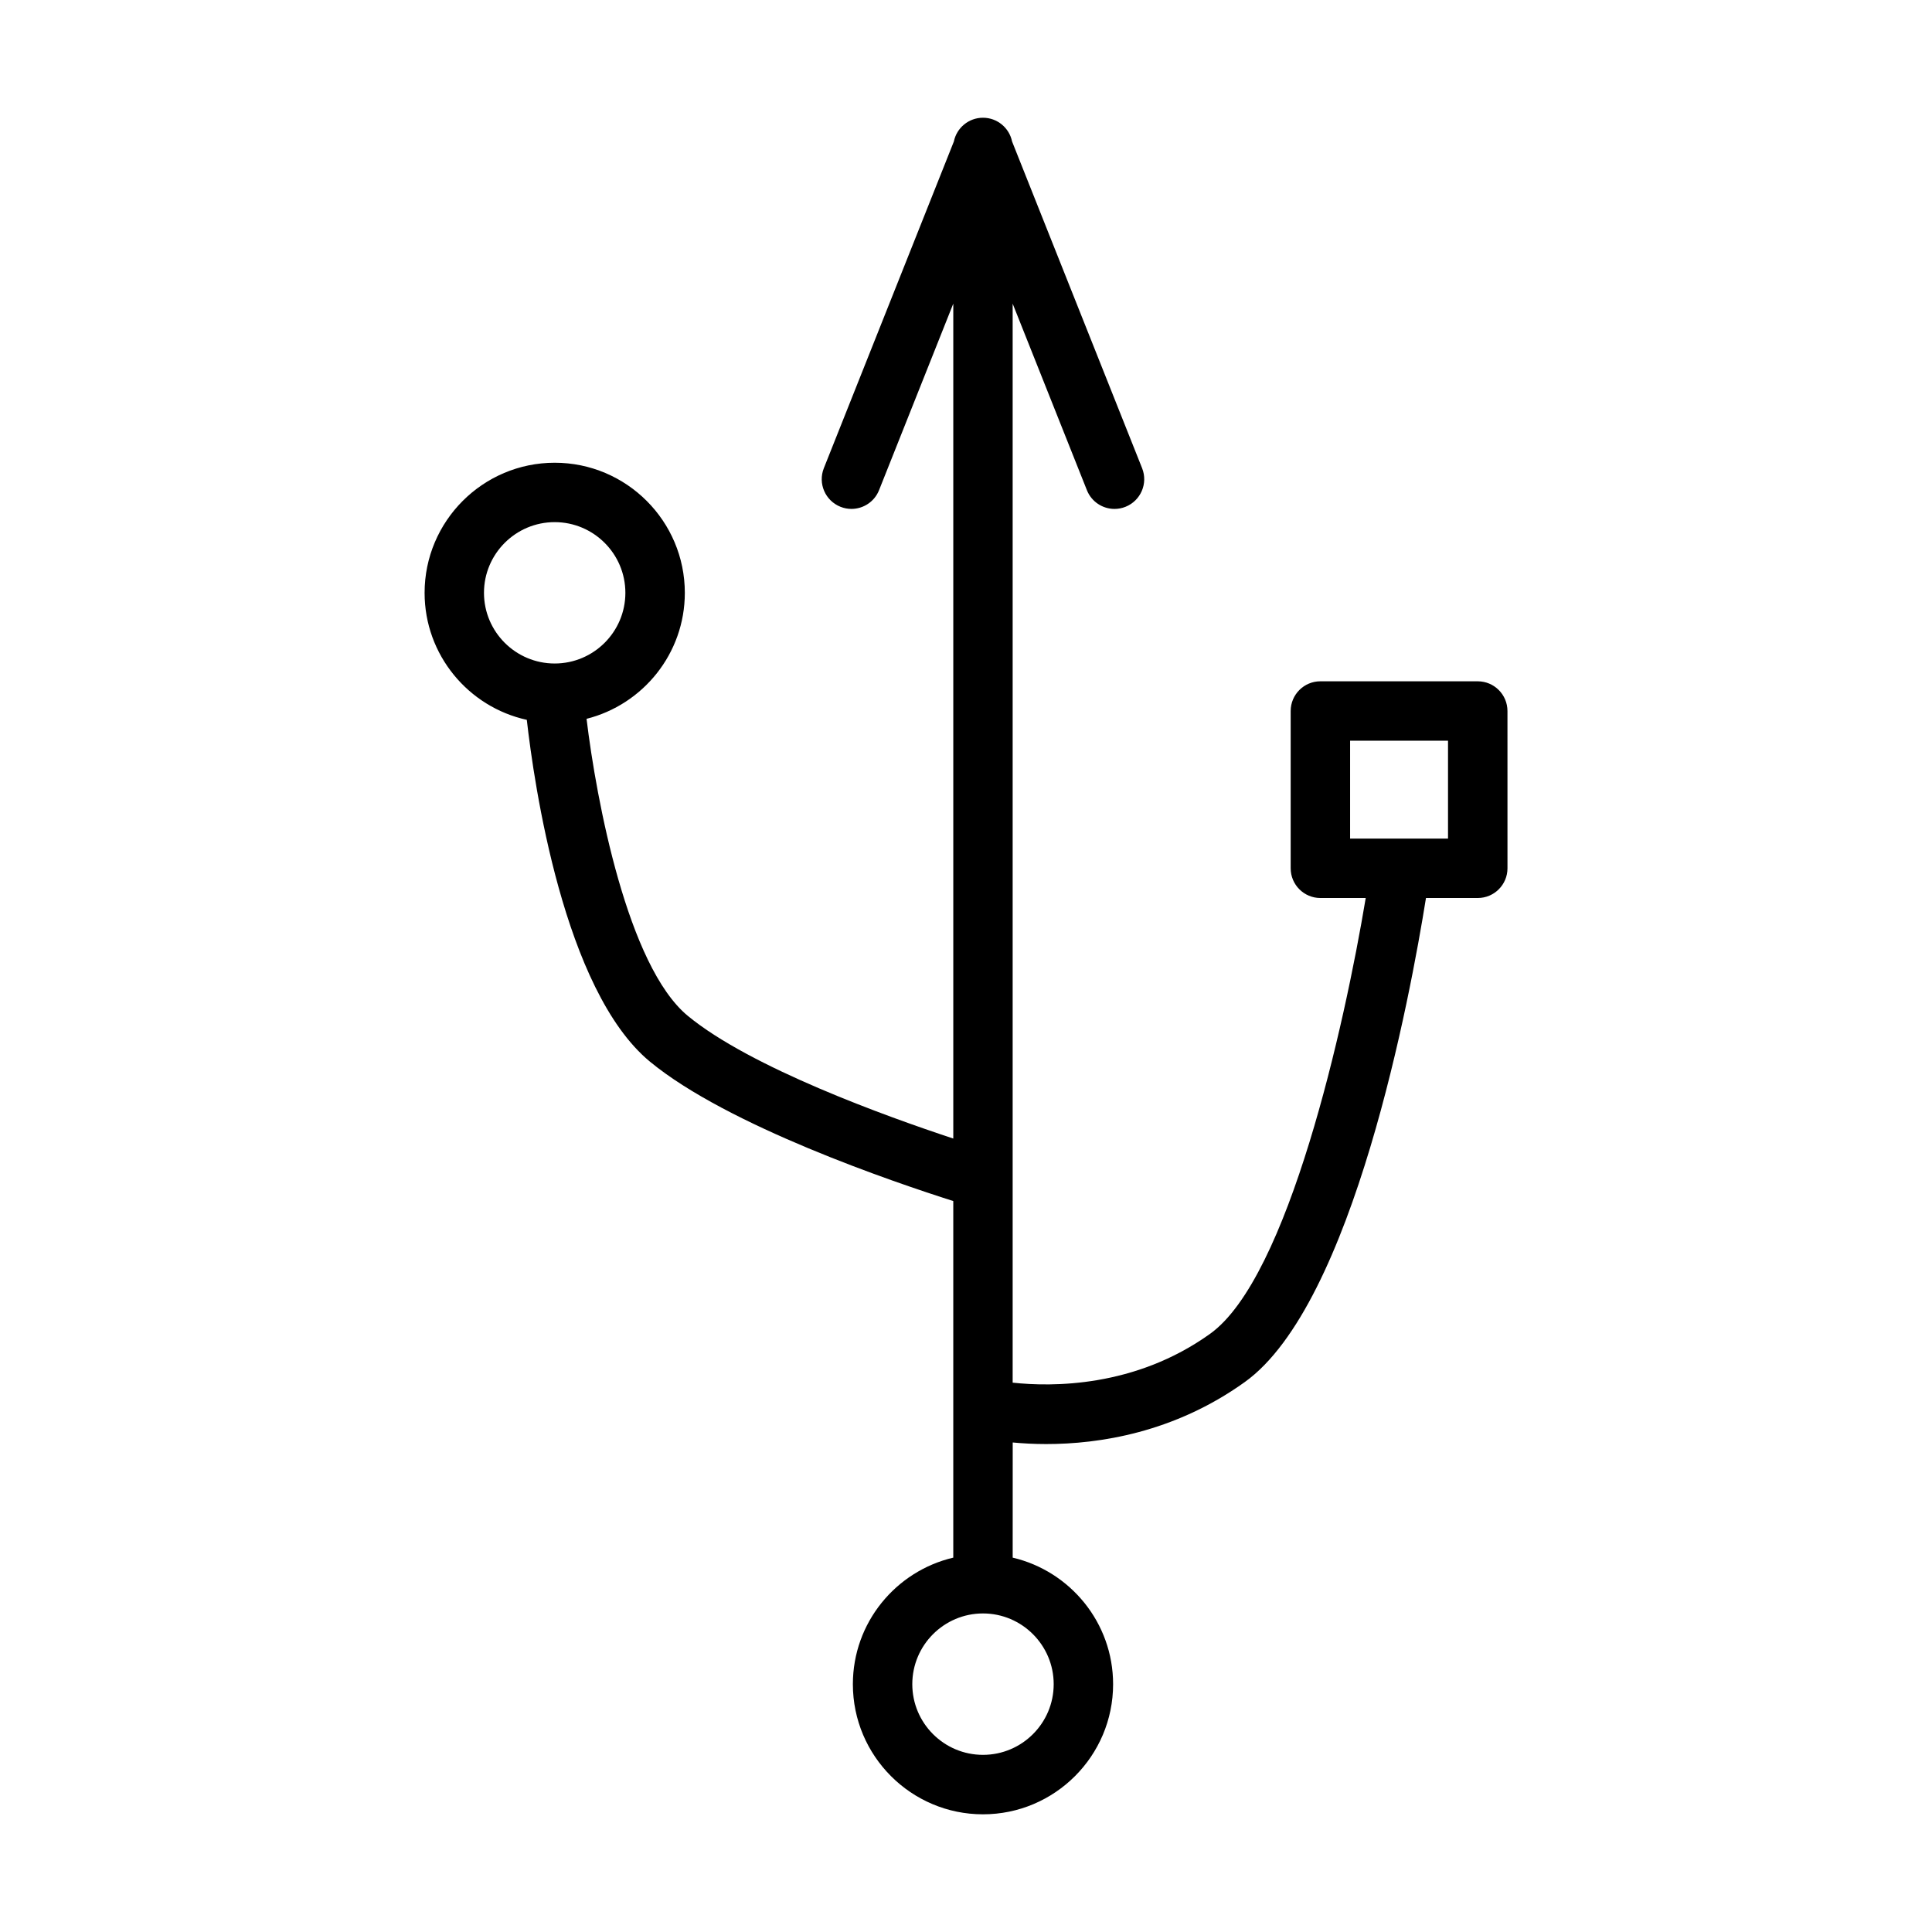
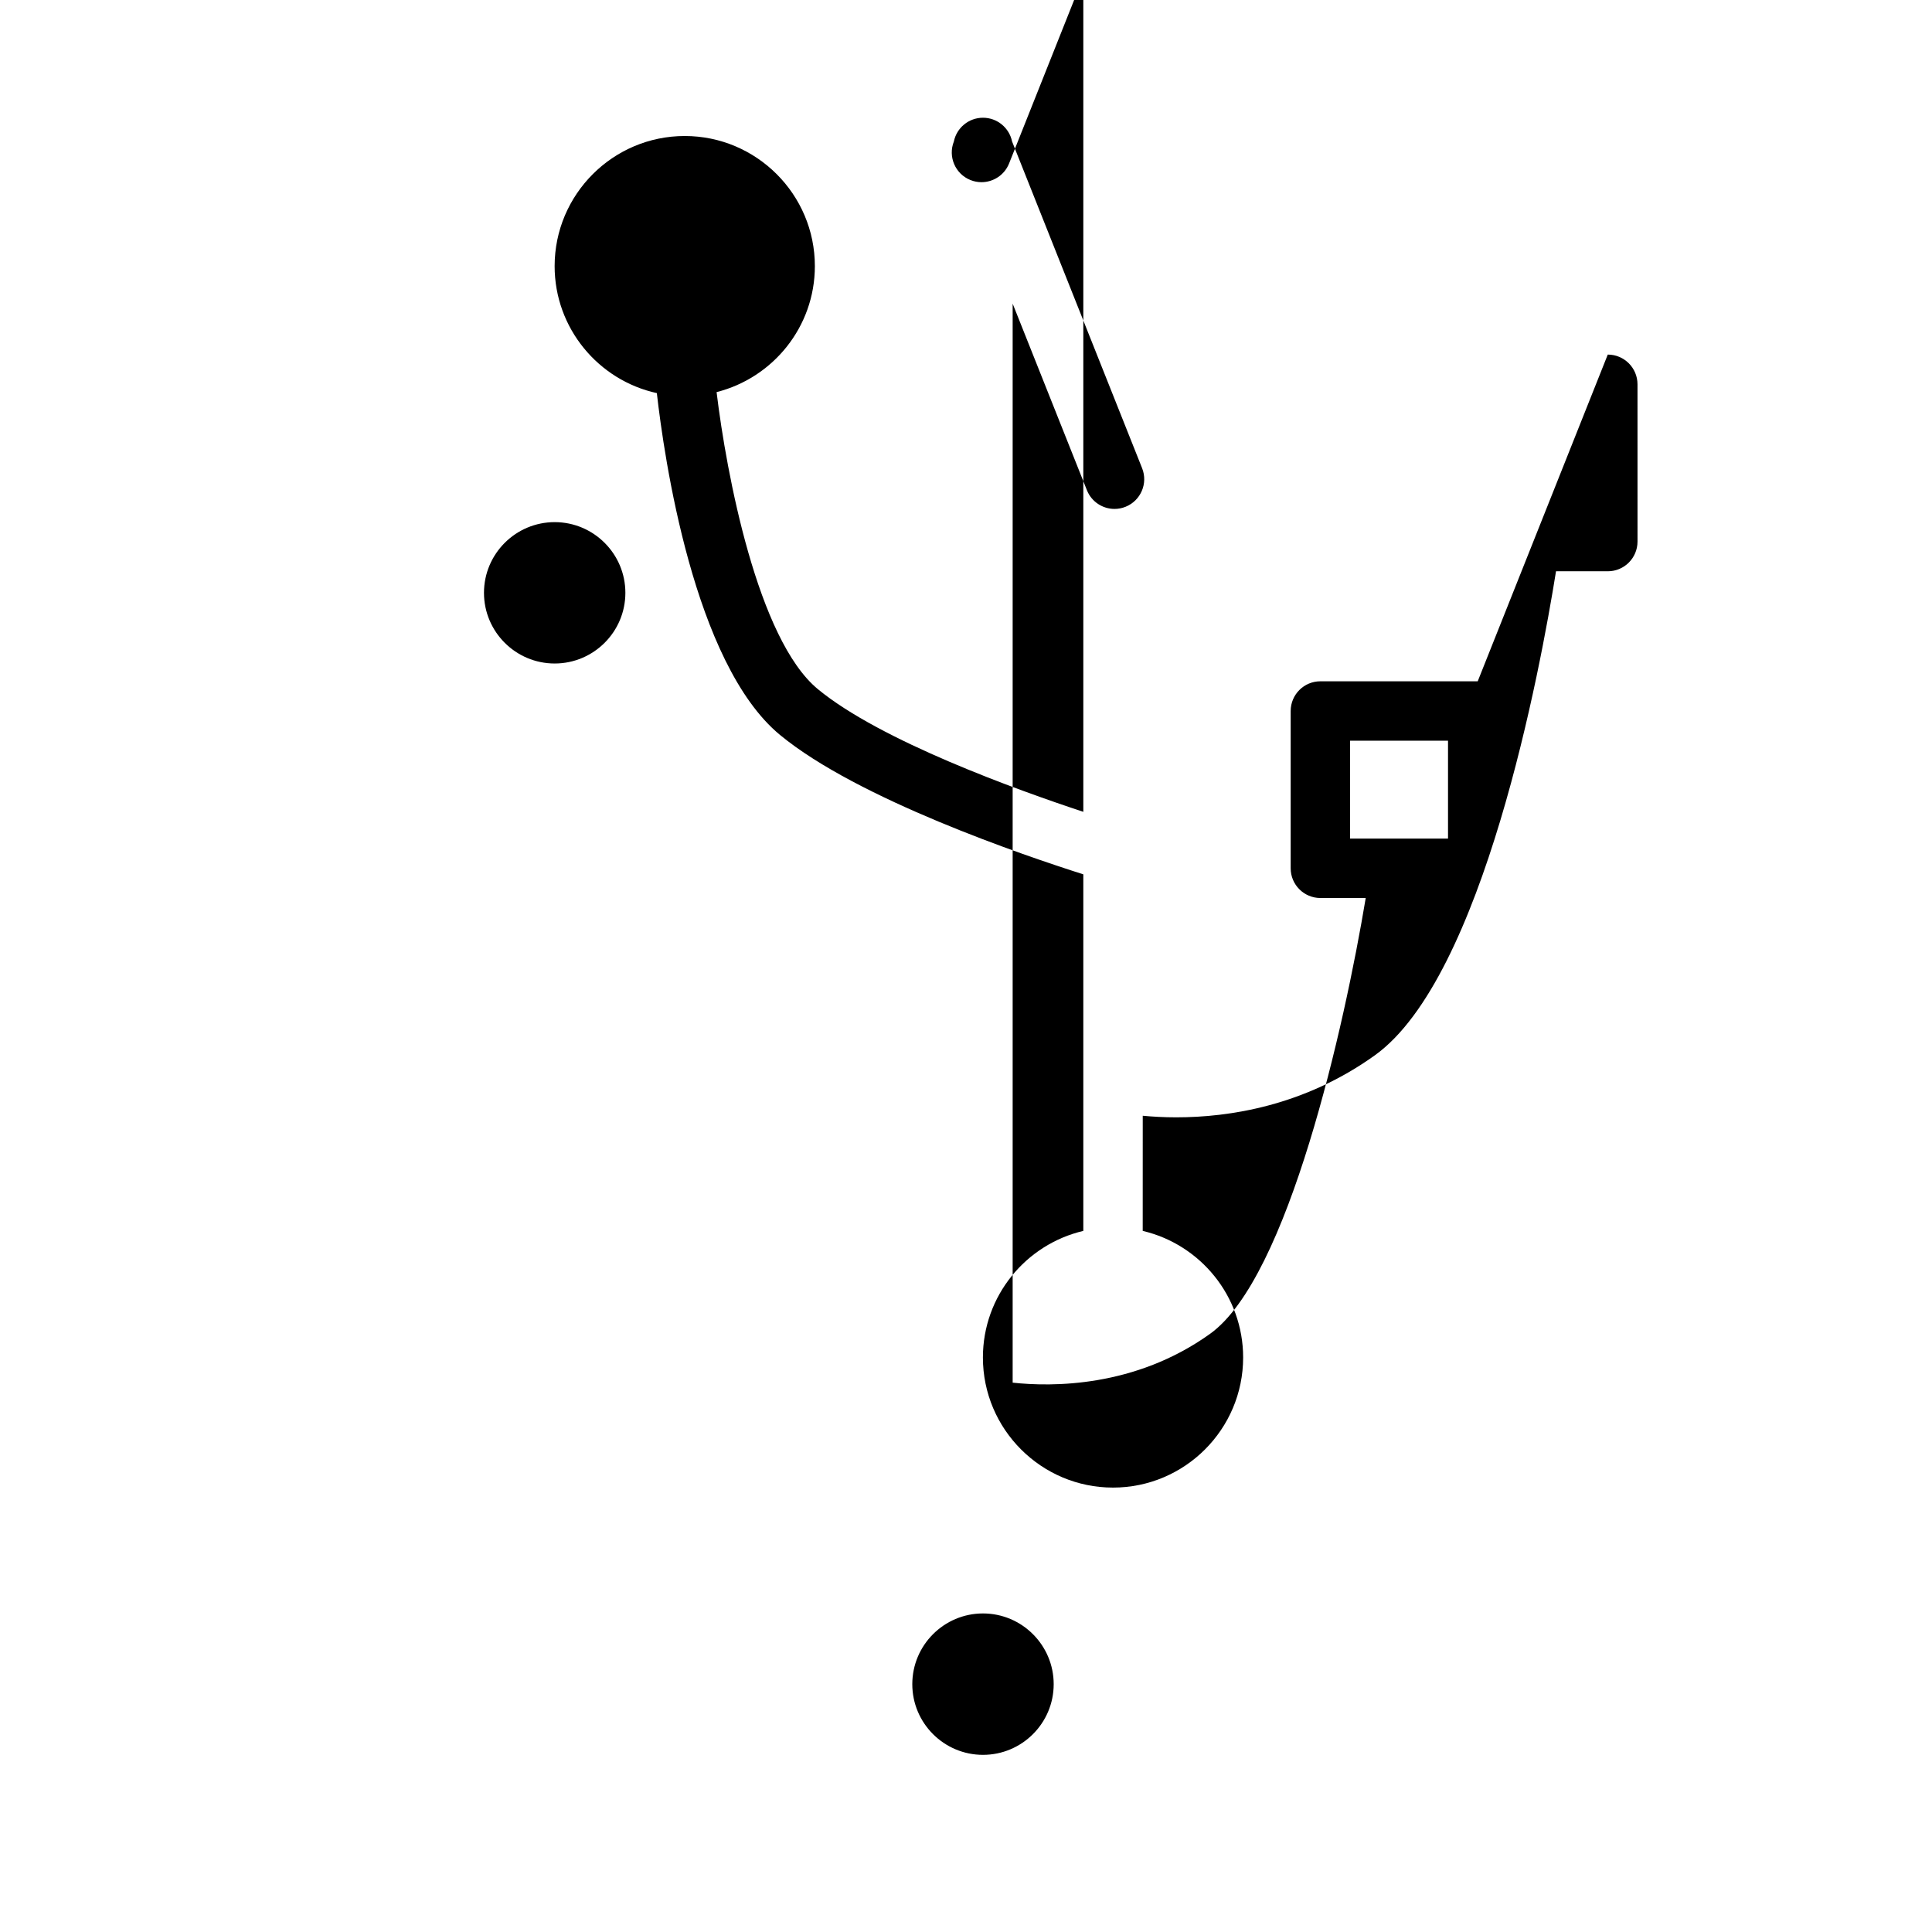
<svg xmlns="http://www.w3.org/2000/svg" fill="#000000" width="800px" height="800px" version="1.1" viewBox="144 144 512 512">
-   <path d="m535.61 324.55h-41.695c-4.344 0-7.871 3.527-7.871 7.871v41.688c0 4.344 3.527 7.871 7.871 7.871h12.016c-5.625 33.816-20.508 100.63-41.242 115.49-19.934 14.293-41.996 14.066-52.324 12.949v-285.95l19.676 49.434c1.227 3.086 4.188 4.969 7.316 4.969 0.969 0 1.957-0.18 2.91-0.562 4.039-1.609 6.012-6.188 4.406-10.227l-34.465-86.59c-0.734-3.59-3.91-6.289-7.711-6.289-3.801 0-6.981 2.699-7.711 6.289l-34.461 86.586c-1.605 4.039 0.367 8.617 4.406 10.227 0.957 0.383 1.941 0.562 2.91 0.562 3.129 0 6.09-1.883 7.316-4.969l19.672-49.43v221.26c-17.641-5.824-53.766-18.82-70.363-32.523-15.957-13.184-24.227-57.156-26.824-78.707 14.941-3.773 26.043-17.289 26.043-33.387 0-19.012-15.469-34.48-34.48-34.48-19.016 0-34.484 15.469-34.484 34.48 0 16.473 11.617 30.262 27.086 33.656 1.895 16.723 9.738 71.668 32.633 90.582 20.59 16.992 64.684 31.957 80.387 36.945v94.496c-15.227 3.574-26.609 17.242-26.609 33.547 0 19.012 15.469 34.477 34.48 34.477 19.012 0 34.484-15.465 34.484-34.477 0-16.309-11.383-29.973-26.613-33.547l0.008-30.516c2.578 0.238 5.535 0.418 8.875 0.418 14 0 33.891-3 52.625-16.43 28.773-20.613 43.906-102.56 48.02-128.28h13.727c4.344 0 7.871-3.527 7.871-7.871l-0.004-41.684c-0.008-4.348-3.527-7.871-7.879-7.871zm-263.35-23.445c0-10.332 8.406-18.734 18.738-18.734 10.332 0 18.734 8.402 18.734 18.734 0 10.328-8.402 18.73-18.734 18.73-10.328 0-18.738-8.402-18.738-18.73zm150.98 289.22c0 10.328-8.406 18.73-18.738 18.73-10.332 0-18.734-8.402-18.734-18.73 0-10.336 8.402-18.746 18.734-18.746 10.328 0 18.738 8.41 18.738 18.746zm104.5-224.09h-25.949v-25.941h25.949z" />
+   <path d="m535.61 324.55h-41.695c-4.344 0-7.871 3.527-7.871 7.871v41.688c0 4.344 3.527 7.871 7.871 7.871h12.016c-5.625 33.816-20.508 100.63-41.242 115.49-19.934 14.293-41.996 14.066-52.324 12.949v-285.95l19.676 49.434c1.227 3.086 4.188 4.969 7.316 4.969 0.969 0 1.957-0.18 2.91-0.562 4.039-1.609 6.012-6.188 4.406-10.227l-34.465-86.59c-0.734-3.59-3.91-6.289-7.711-6.289-3.801 0-6.981 2.699-7.711 6.289c-1.605 4.039 0.367 8.617 4.406 10.227 0.957 0.383 1.941 0.562 2.91 0.562 3.129 0 6.09-1.883 7.316-4.969l19.672-49.43v221.26c-17.641-5.824-53.766-18.82-70.363-32.523-15.957-13.184-24.227-57.156-26.824-78.707 14.941-3.773 26.043-17.289 26.043-33.387 0-19.012-15.469-34.48-34.48-34.48-19.016 0-34.484 15.469-34.484 34.48 0 16.473 11.617 30.262 27.086 33.656 1.895 16.723 9.738 71.668 32.633 90.582 20.59 16.992 64.684 31.957 80.387 36.945v94.496c-15.227 3.574-26.609 17.242-26.609 33.547 0 19.012 15.469 34.477 34.48 34.477 19.012 0 34.484-15.465 34.484-34.477 0-16.309-11.383-29.973-26.613-33.547l0.008-30.516c2.578 0.238 5.535 0.418 8.875 0.418 14 0 33.891-3 52.625-16.43 28.773-20.613 43.906-102.56 48.02-128.28h13.727c4.344 0 7.871-3.527 7.871-7.871l-0.004-41.684c-0.008-4.348-3.527-7.871-7.879-7.871zm-263.35-23.445c0-10.332 8.406-18.734 18.738-18.734 10.332 0 18.734 8.402 18.734 18.734 0 10.328-8.402 18.73-18.734 18.73-10.328 0-18.738-8.402-18.738-18.73zm150.98 289.22c0 10.328-8.406 18.73-18.738 18.73-10.332 0-18.734-8.402-18.734-18.73 0-10.336 8.402-18.746 18.734-18.746 10.328 0 18.738 8.41 18.738 18.746zm104.5-224.09h-25.949v-25.941h25.949z" />
</svg>